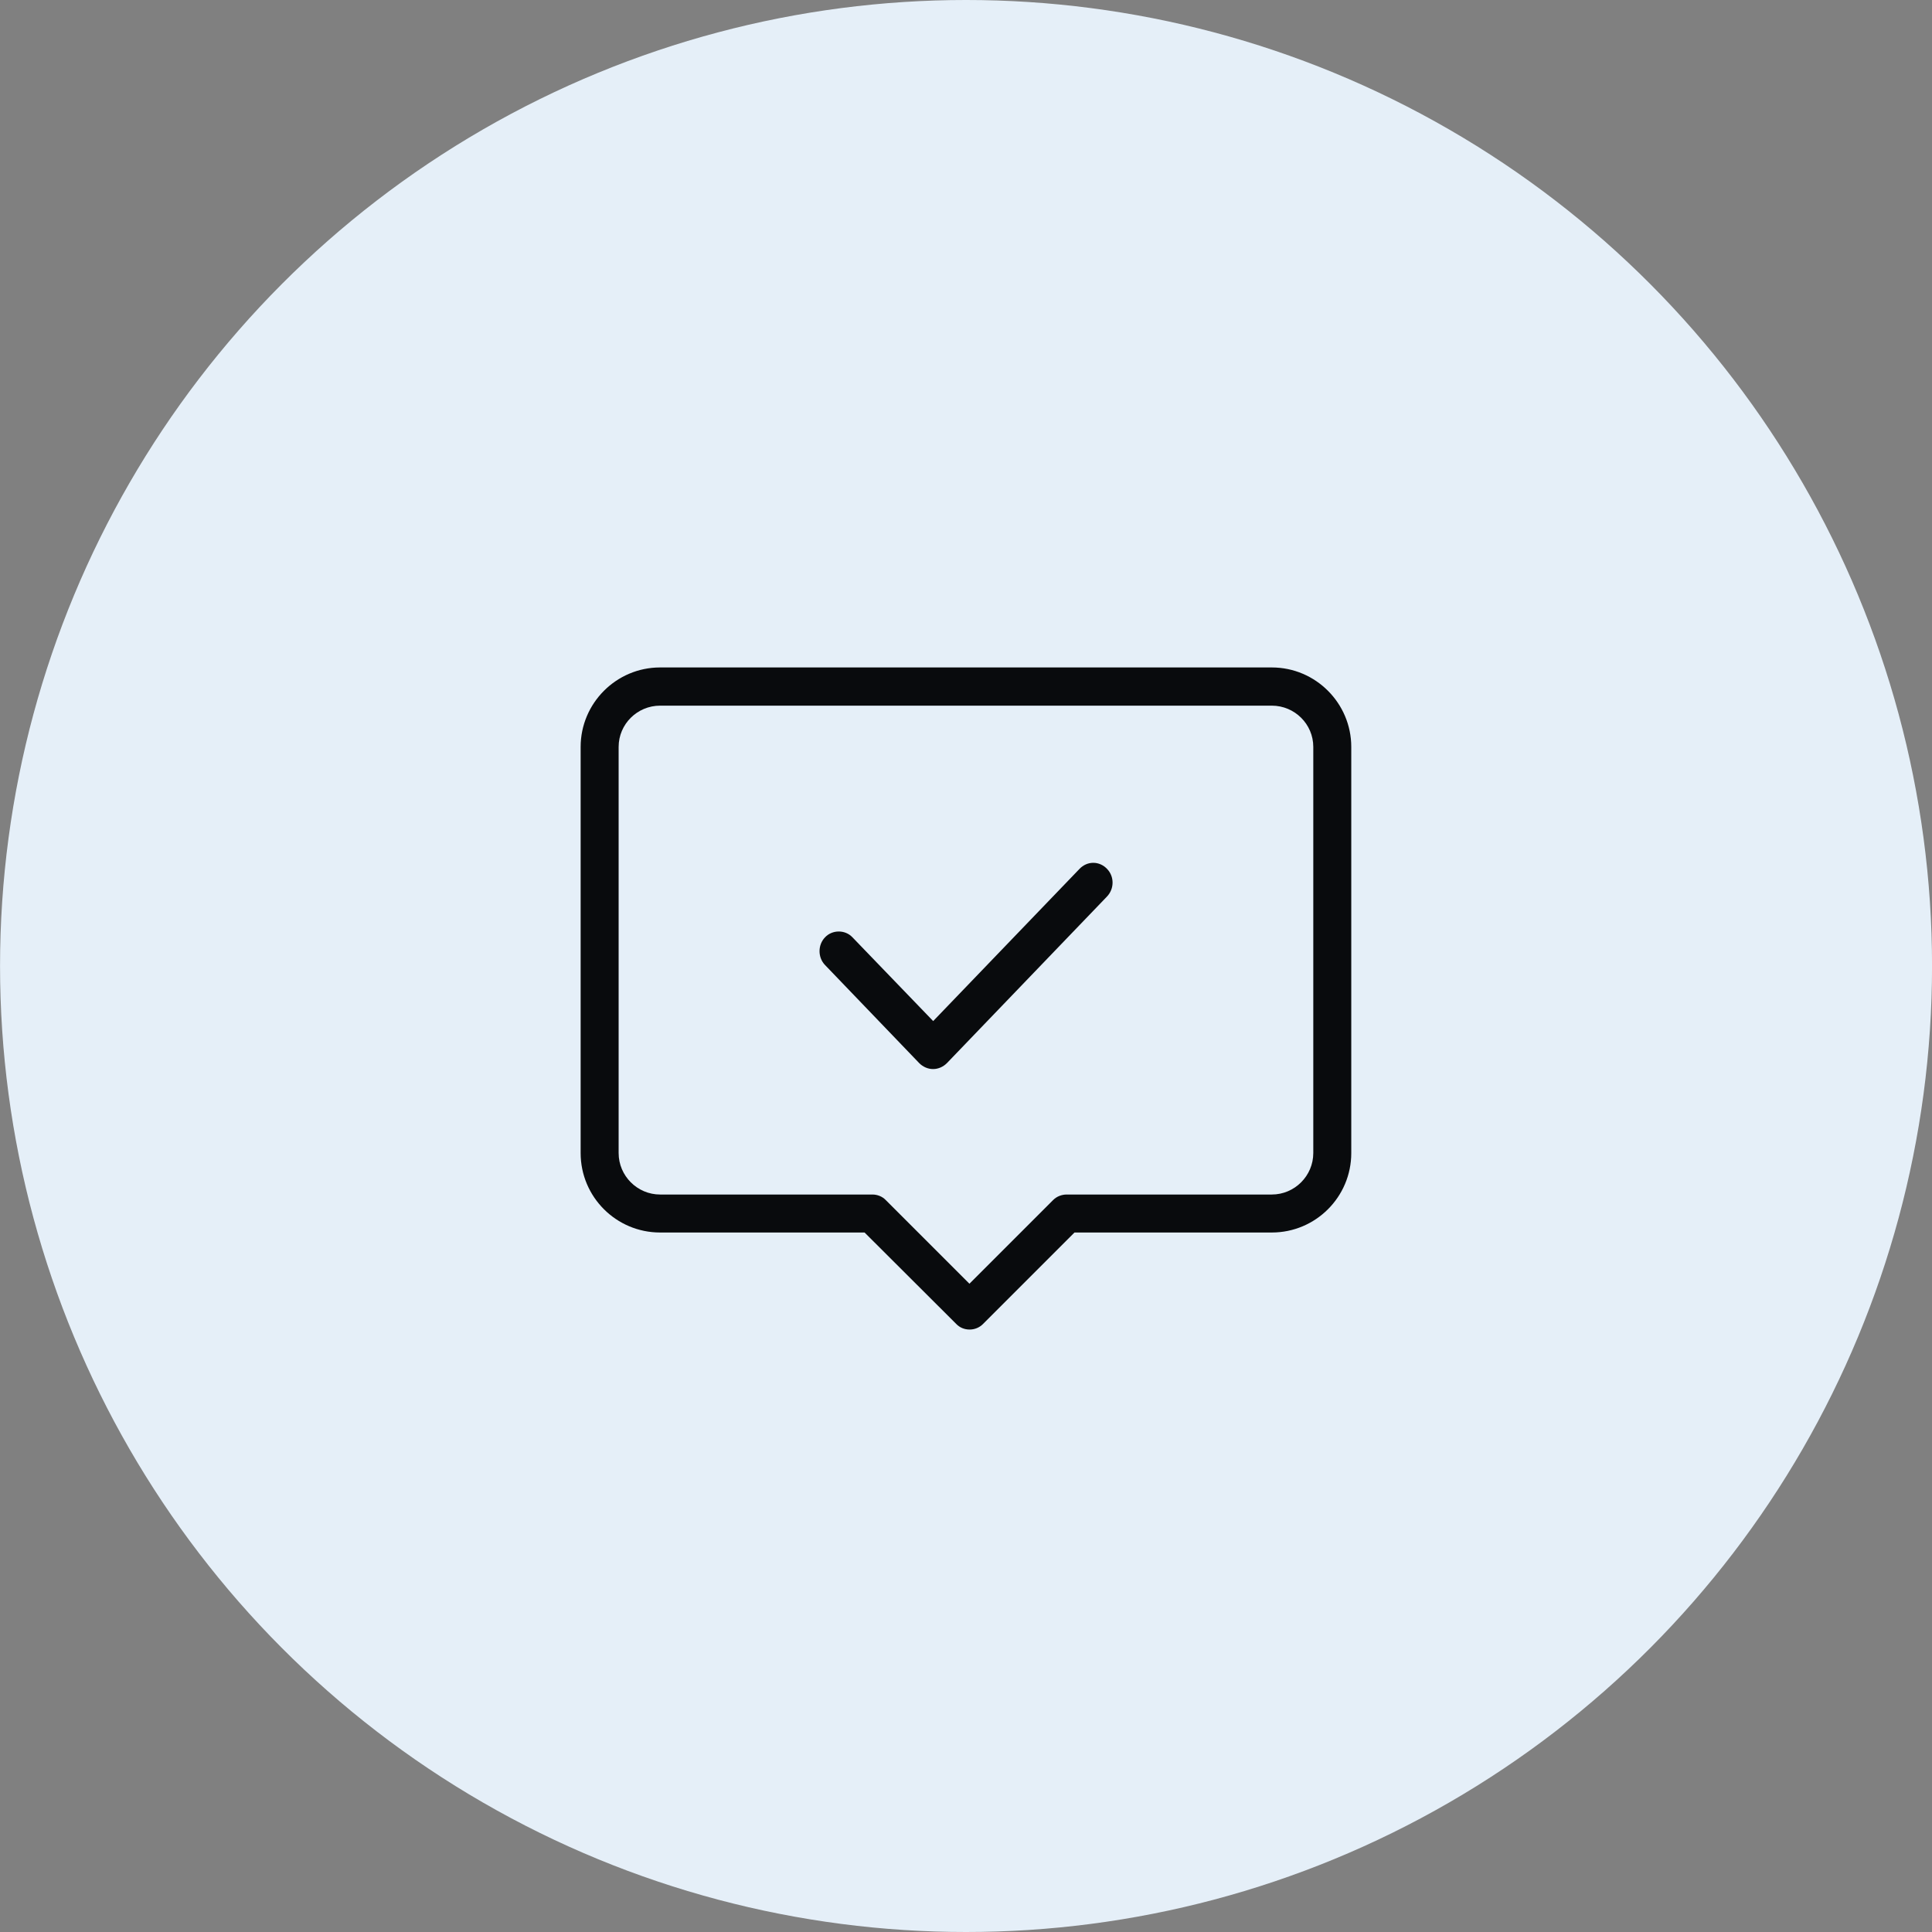
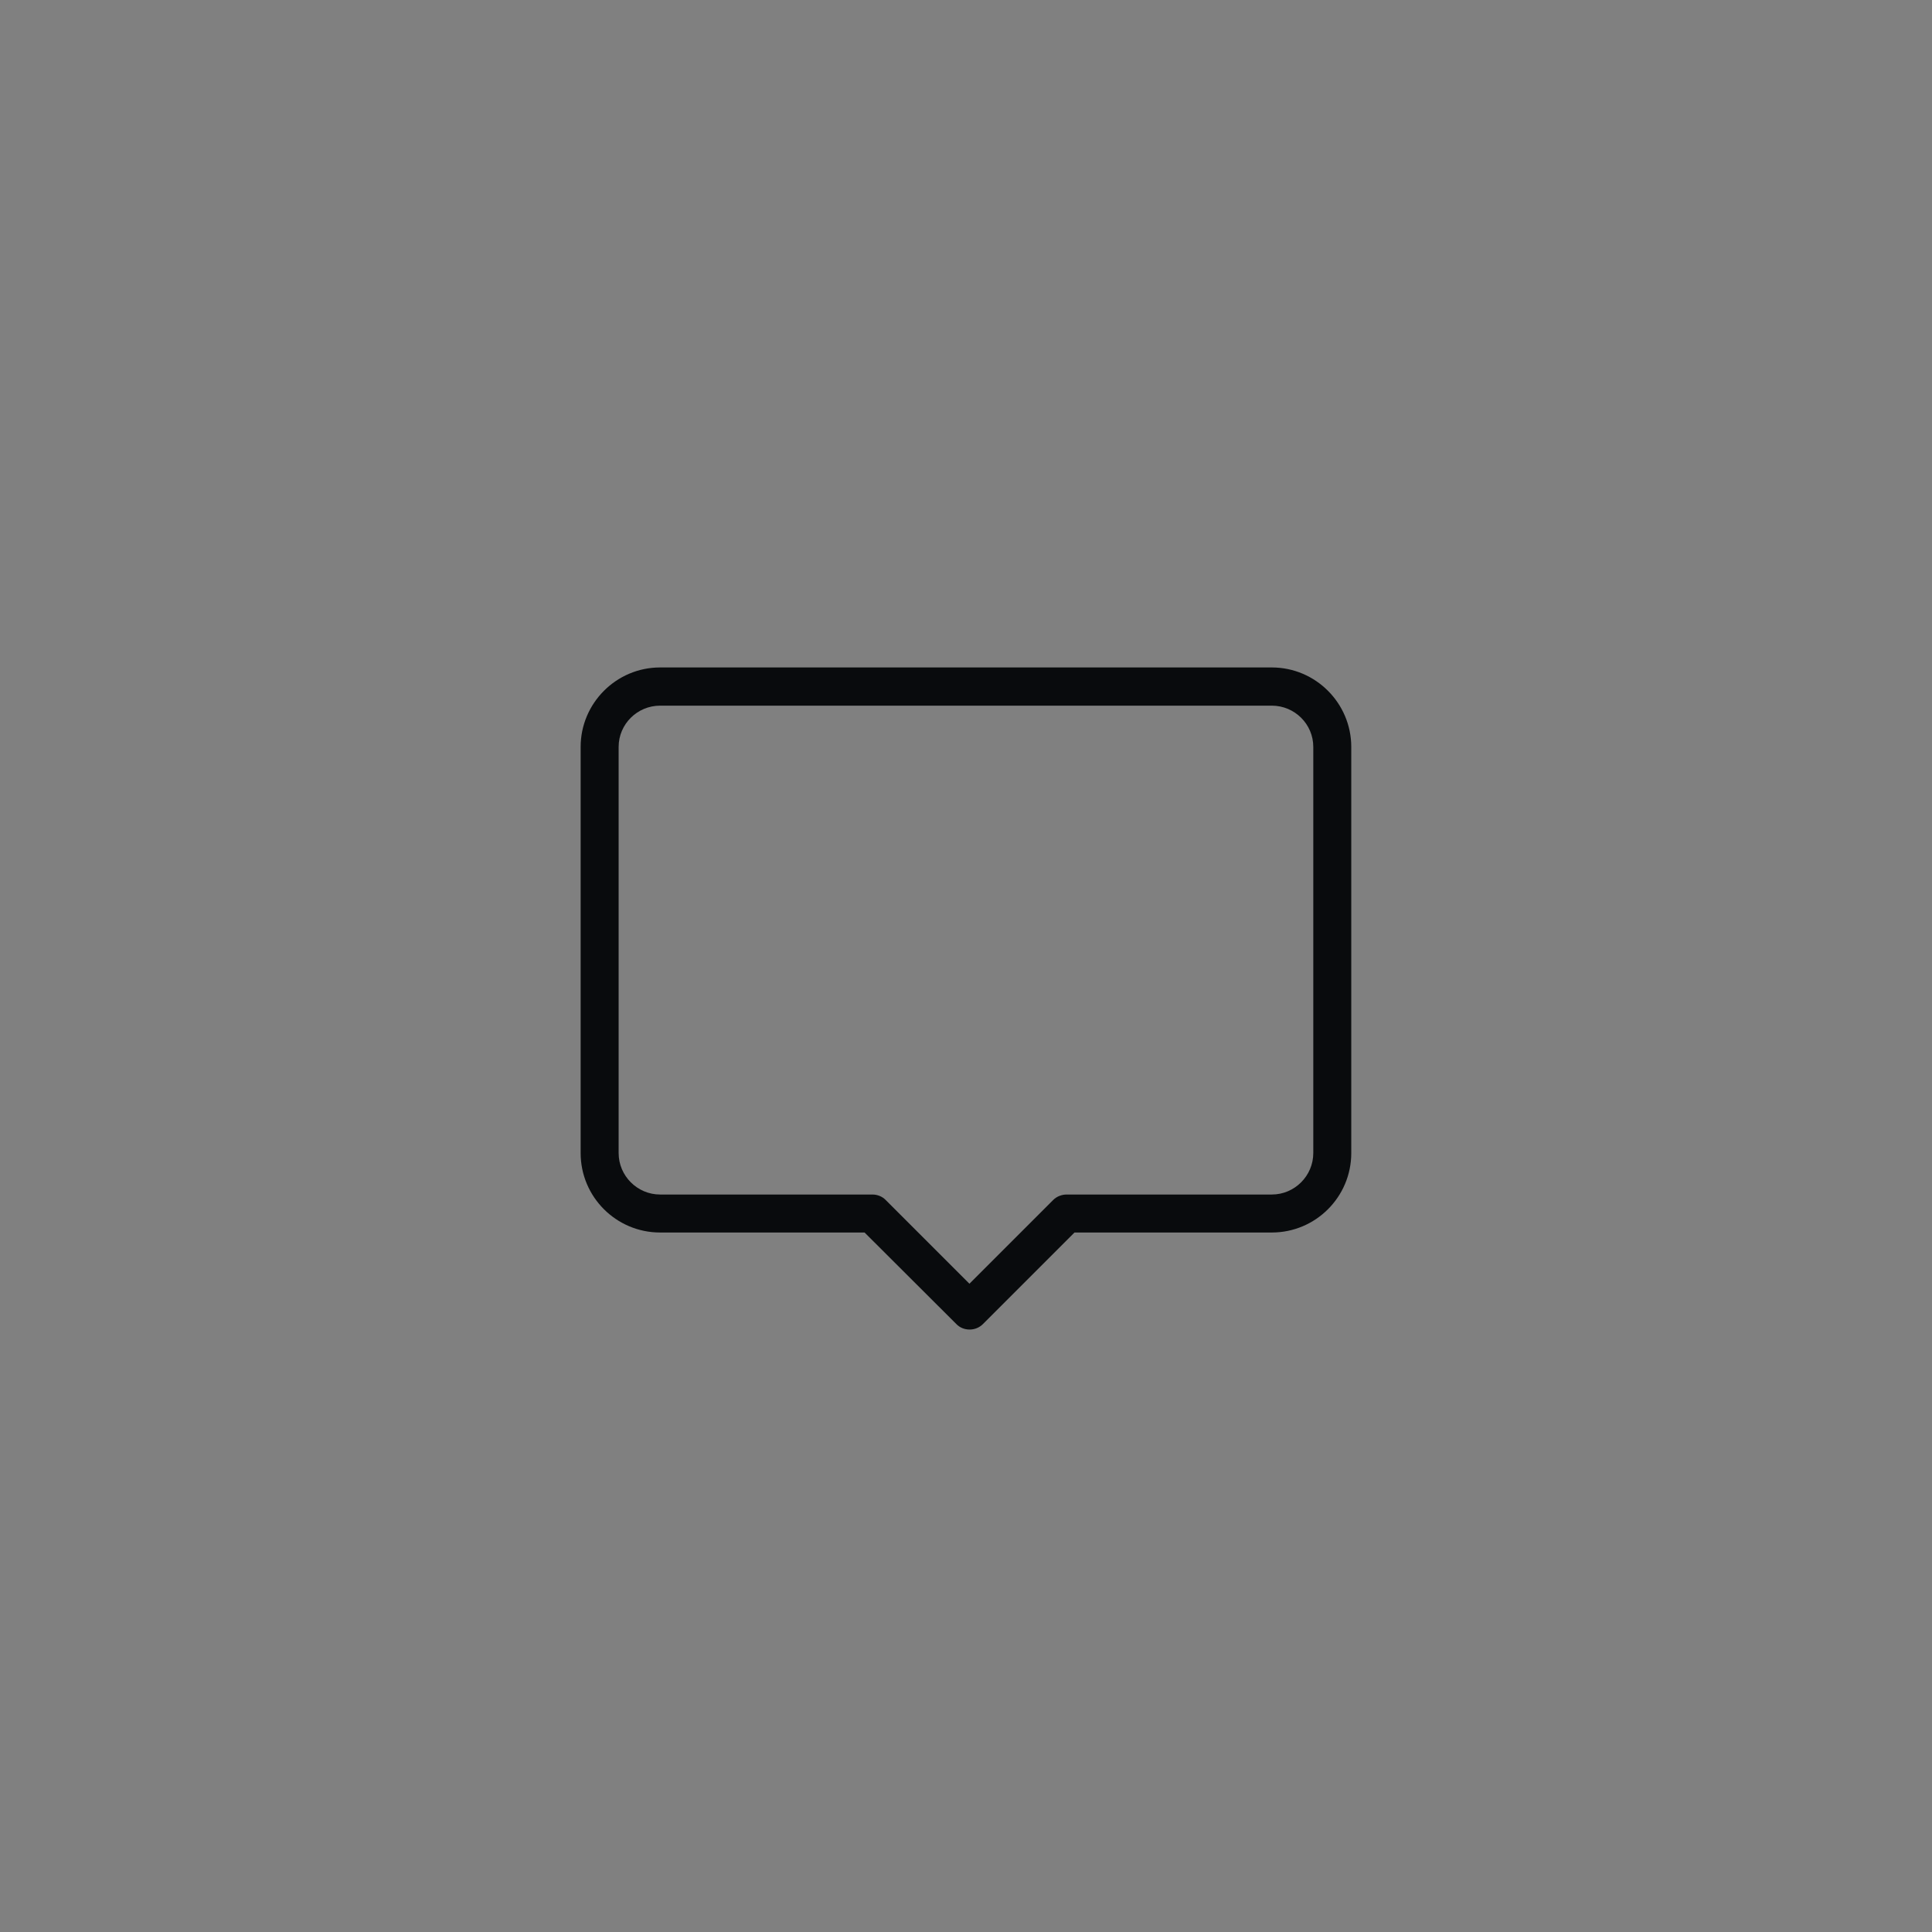
<svg xmlns="http://www.w3.org/2000/svg" id="Copy" viewBox="0 0 89 89">
  <rect x="0" y="0" width="89" height="89" fill="#808080" stroke="none" />
  <defs>
    <style>
      .cls-1 {
        fill: #e5eff8;
      }

      .cls-2 {
        fill: #090b0d;
      }
    </style>
  </defs>
-   <circle class="cls-1" cx="44.502" cy="44.5" r="44.5" />
  <path class="cls-2" d="m58.588,30.747h-28.18c-2.02,0-3.66,1.65-3.66,3.66v18.71c0,2.02,1.64,3.66,3.66,3.66h9.42l4.22,4.21c.16.17.38.26.62.26.23,0,.45-.09.61-.25l4.22-4.22h9.09c2.02,0,3.66-1.64,3.66-3.66v-18.71c0-2.01-1.64-3.66-3.66-3.66Zm1.91,22.37c0,1.05-.86,1.91-1.91,1.91h-9.45c-.23,0-.46.09-.62.25l-3.86,3.86-3.85-3.85c-.16-.17-.39-.26-.62-.26h-9.78c-1.05,0-1.91-.86-1.91-1.91v-18.71c0-1.05.86-1.9,1.91-1.9h28.18c1.05,0,1.91.85,1.91,1.9v18.71Z" />
-   <path class="cls-2" d="m50.988,41.307l-7.37,7.67c-.17.17-.4.27-.63.27h-.01c-.23,0-.46-.1-.63-.27l-4.34-4.52c-.34-.35-.34-.93,0-1.28.33-.35.92-.36,1.26,0l3.72,3.86,6.74-7.01c.17-.18.4-.28.63-.28h.01c.23,0,.46.1.63.28.34.35.34.92-.01,1.28Z" />
</svg>